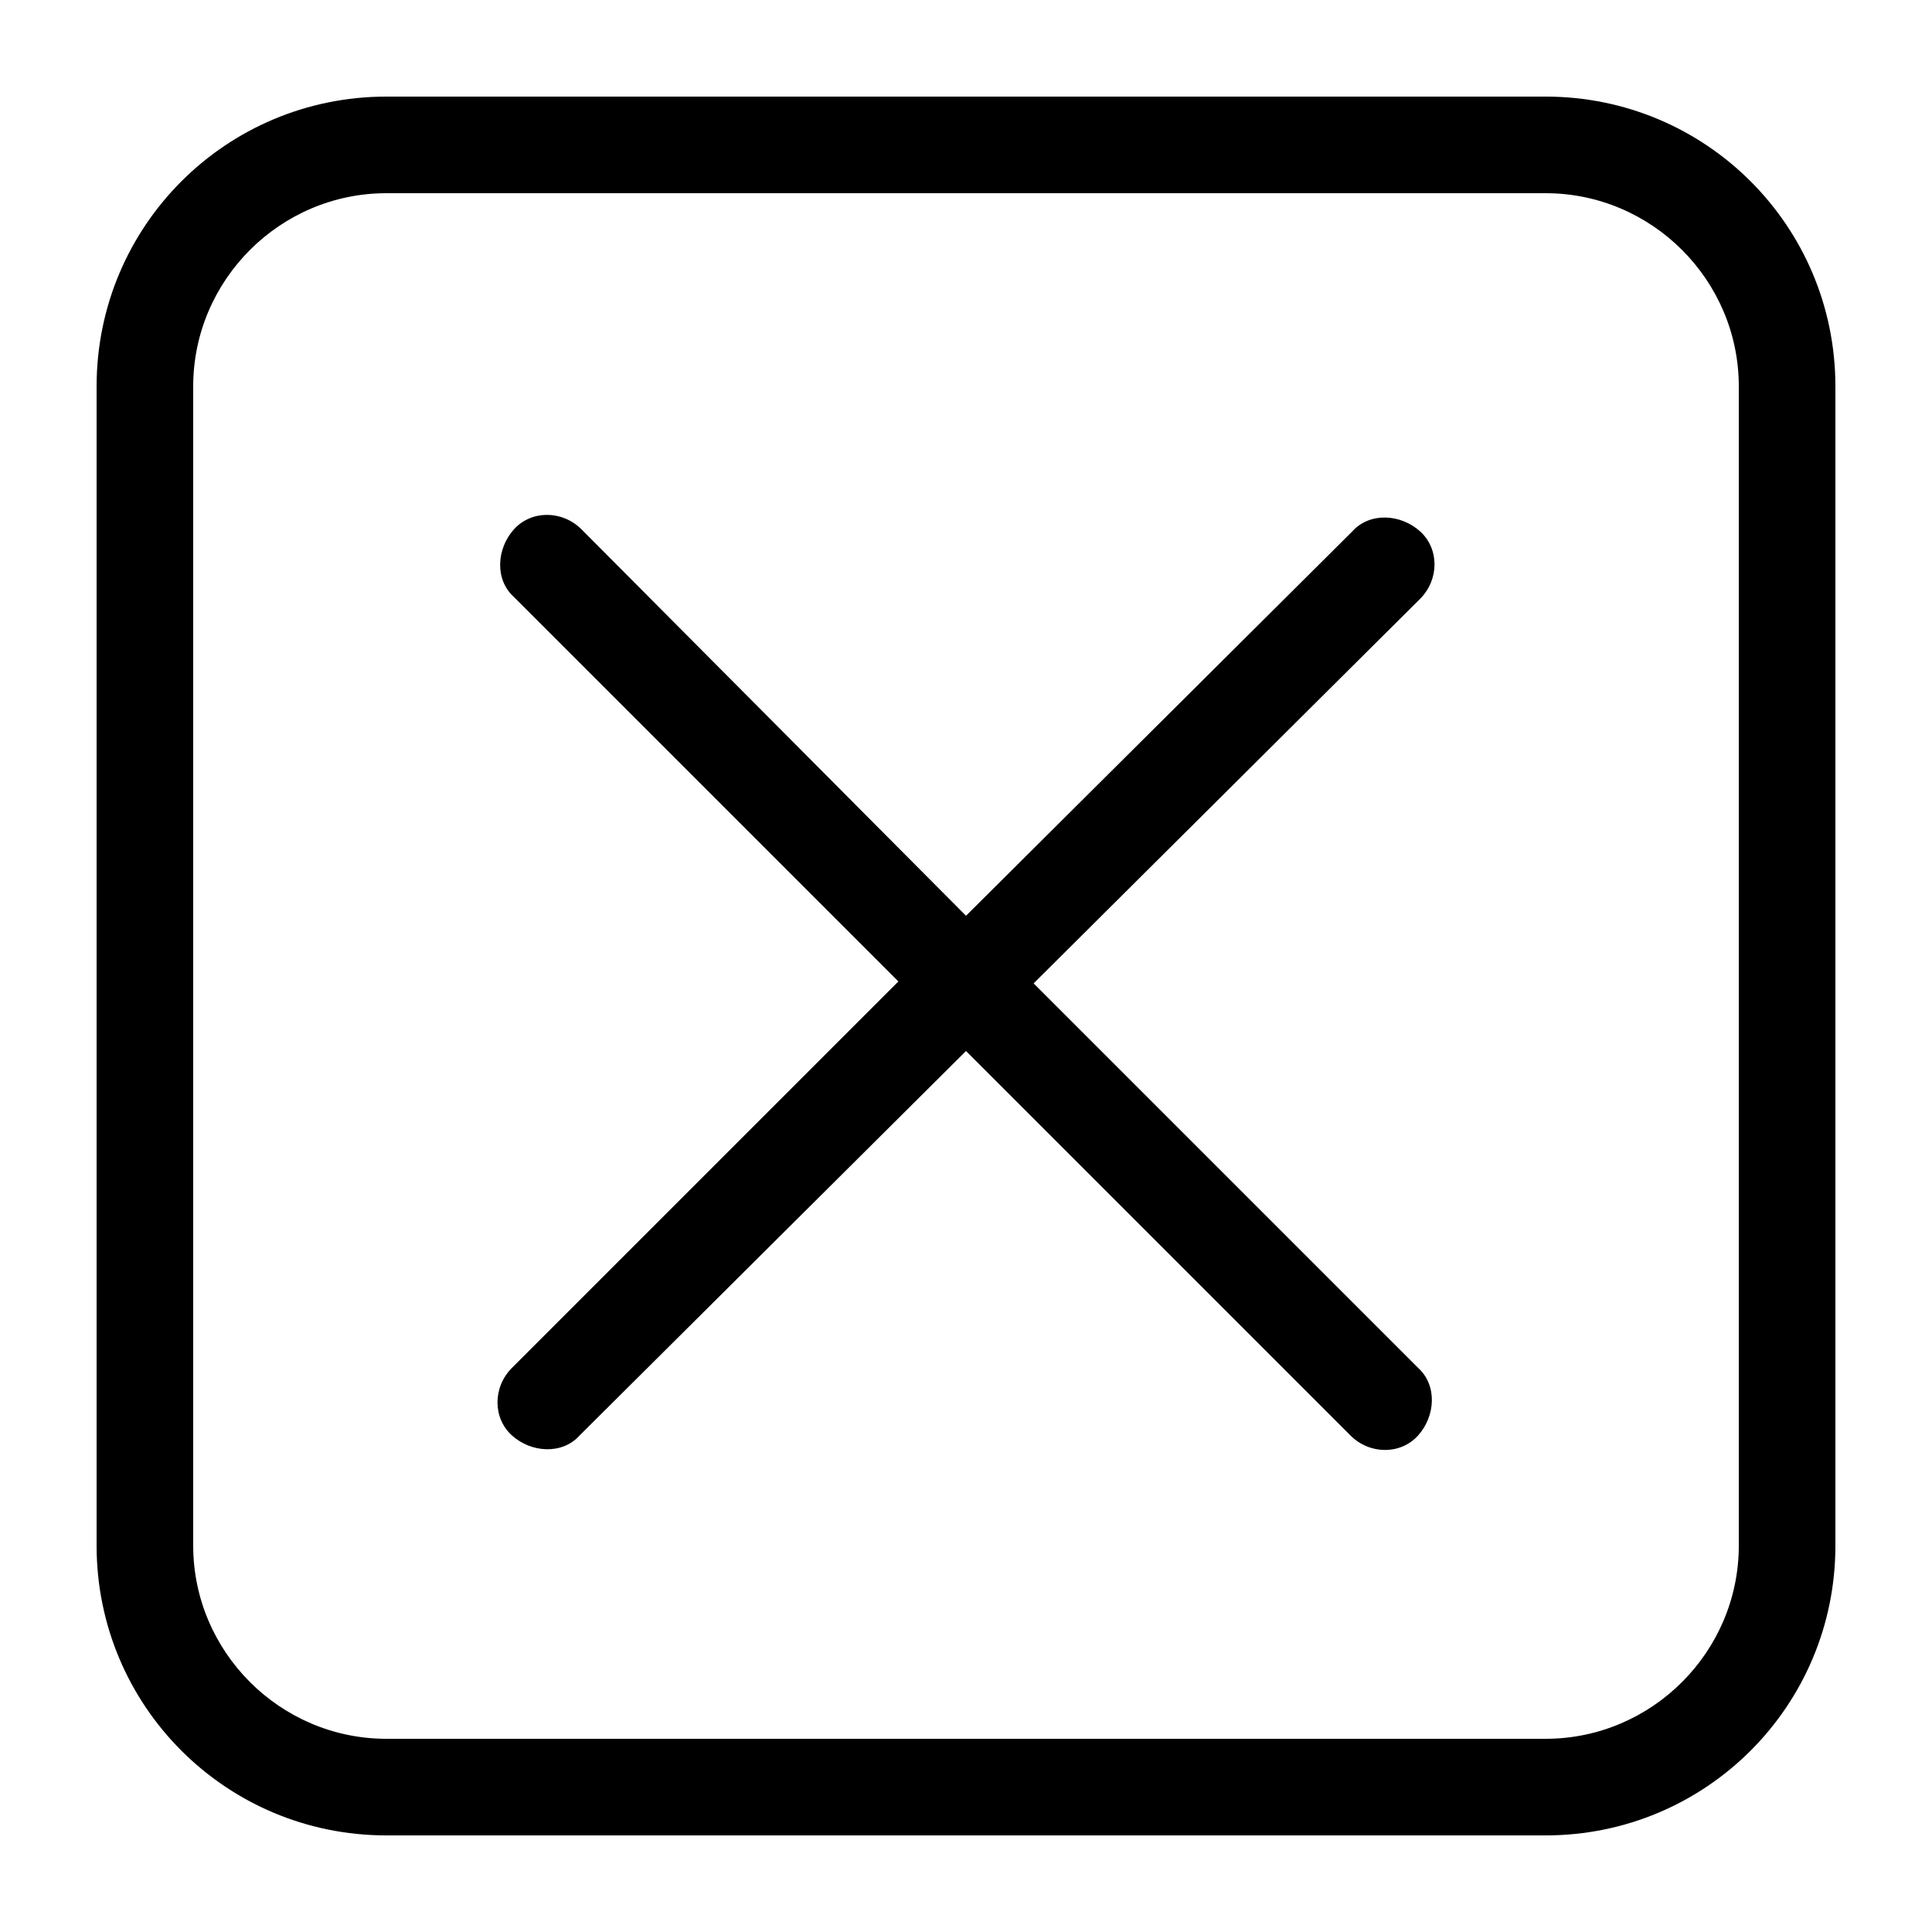
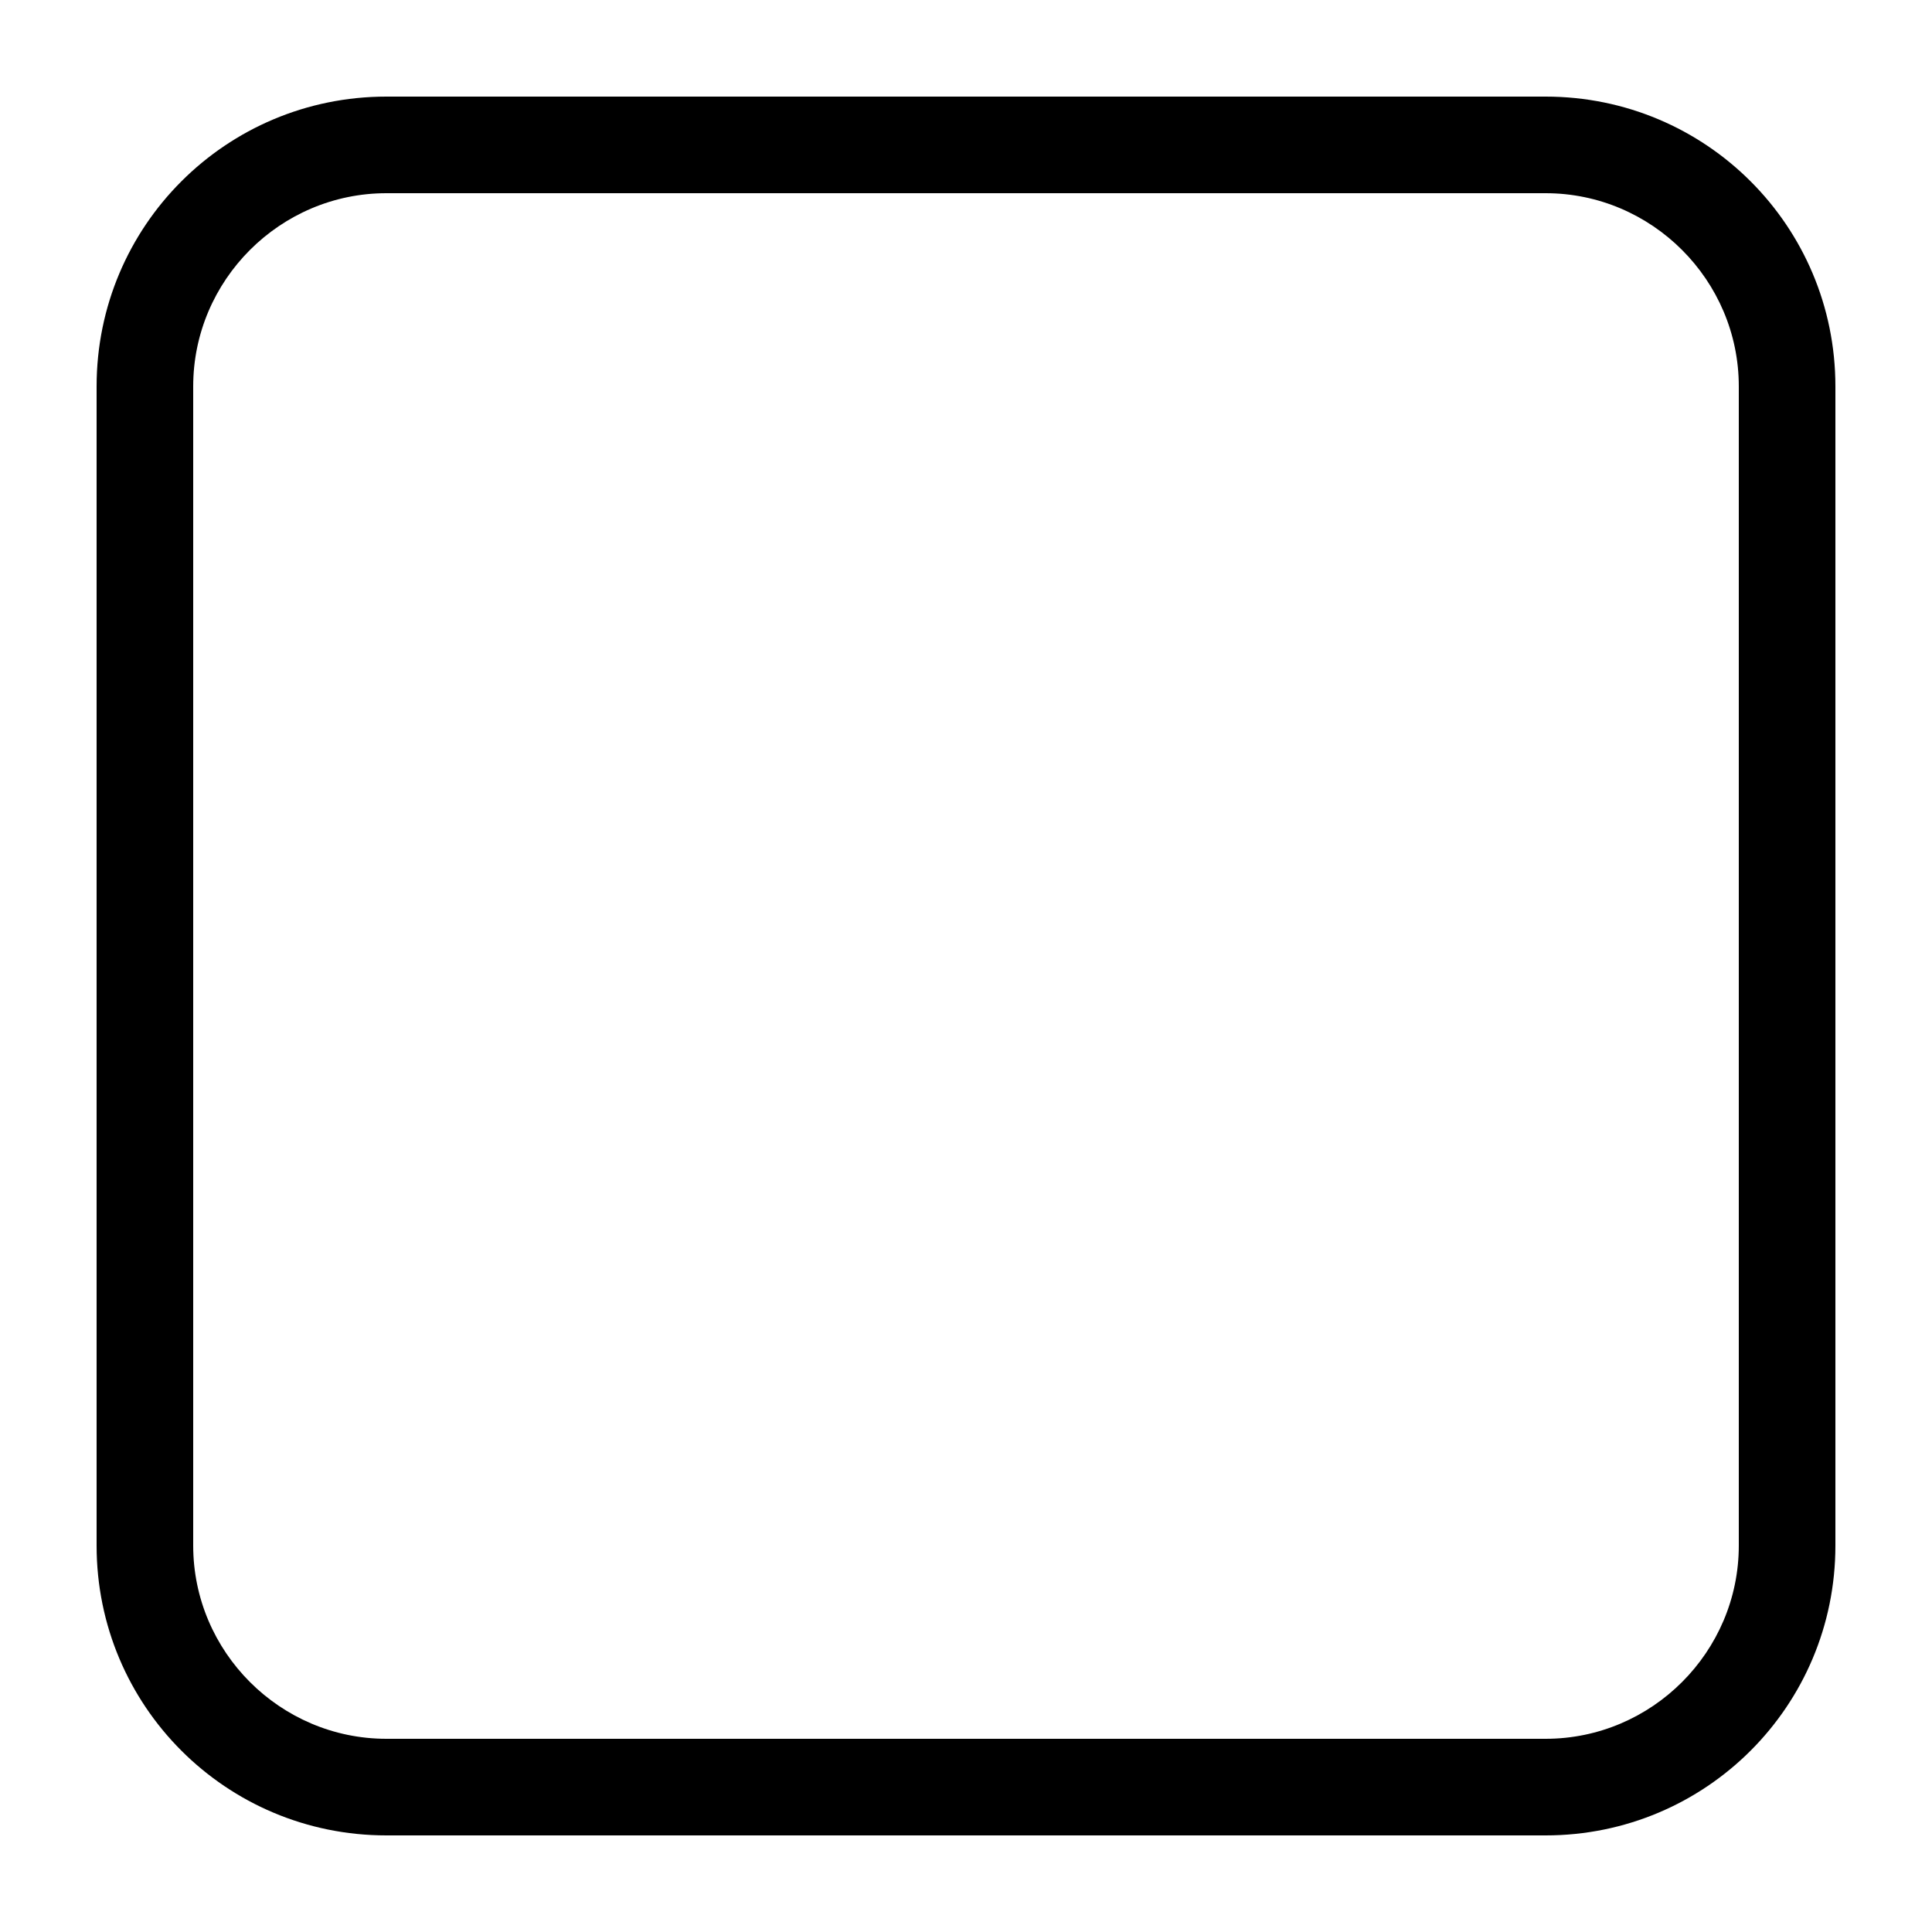
<svg xmlns="http://www.w3.org/2000/svg" version="1.1" x="0px" y="0px" viewBox="0 0 100 100" enable-background="new 0 0 100 100" xml:space="preserve" aria-hidden="true" width="100px" height="100px">
  <defs>
    <linearGradient class="cerosgradient" data-cerosgradient="true" id="CerosGradient_ideb2148eff" gradientUnits="userSpaceOnUse" x1="50%" y1="100%" x2="50%" y2="0%">
      <stop offset="0%" stop-color="#d1d1d1" />
      <stop offset="100%" stop-color="#d1d1d1" />
    </linearGradient>
    <linearGradient />
  </defs>
  <g>
    <path d="M80,10c5.5,0,10,4.5,10,10V80c0,5.5-4.5,10-10,10H20c-5.5,0-10-4.5-10-10V20c0-5.5,4.5-10,10-10H80 M80,5H20   C11.7,5,5,11.7,5,20V80c0,8.3,6.7,15,15,15H80c8.3,0,15-6.7,15-15V20C95,11.7,88.3,5,80,5L80,5z" />
-     <path d="M53.5,50.9L73.5,31c1-1,1-2.6,0-3.5s-2.6-1-3.5,0L50,47.4L30.1,27.4c-1-1-2.6-1-3.5,0s-1,2.6,0,3.5l19.9,19.9L26.5,70.8   c-1,1-1,2.6,0,3.5s2.6,1,3.5,0L50,54.4l19.9,19.9c1,1,2.6,1,3.5,0s1-2.6,0-3.5L53.5,50.9z" />
  </g>
</svg>